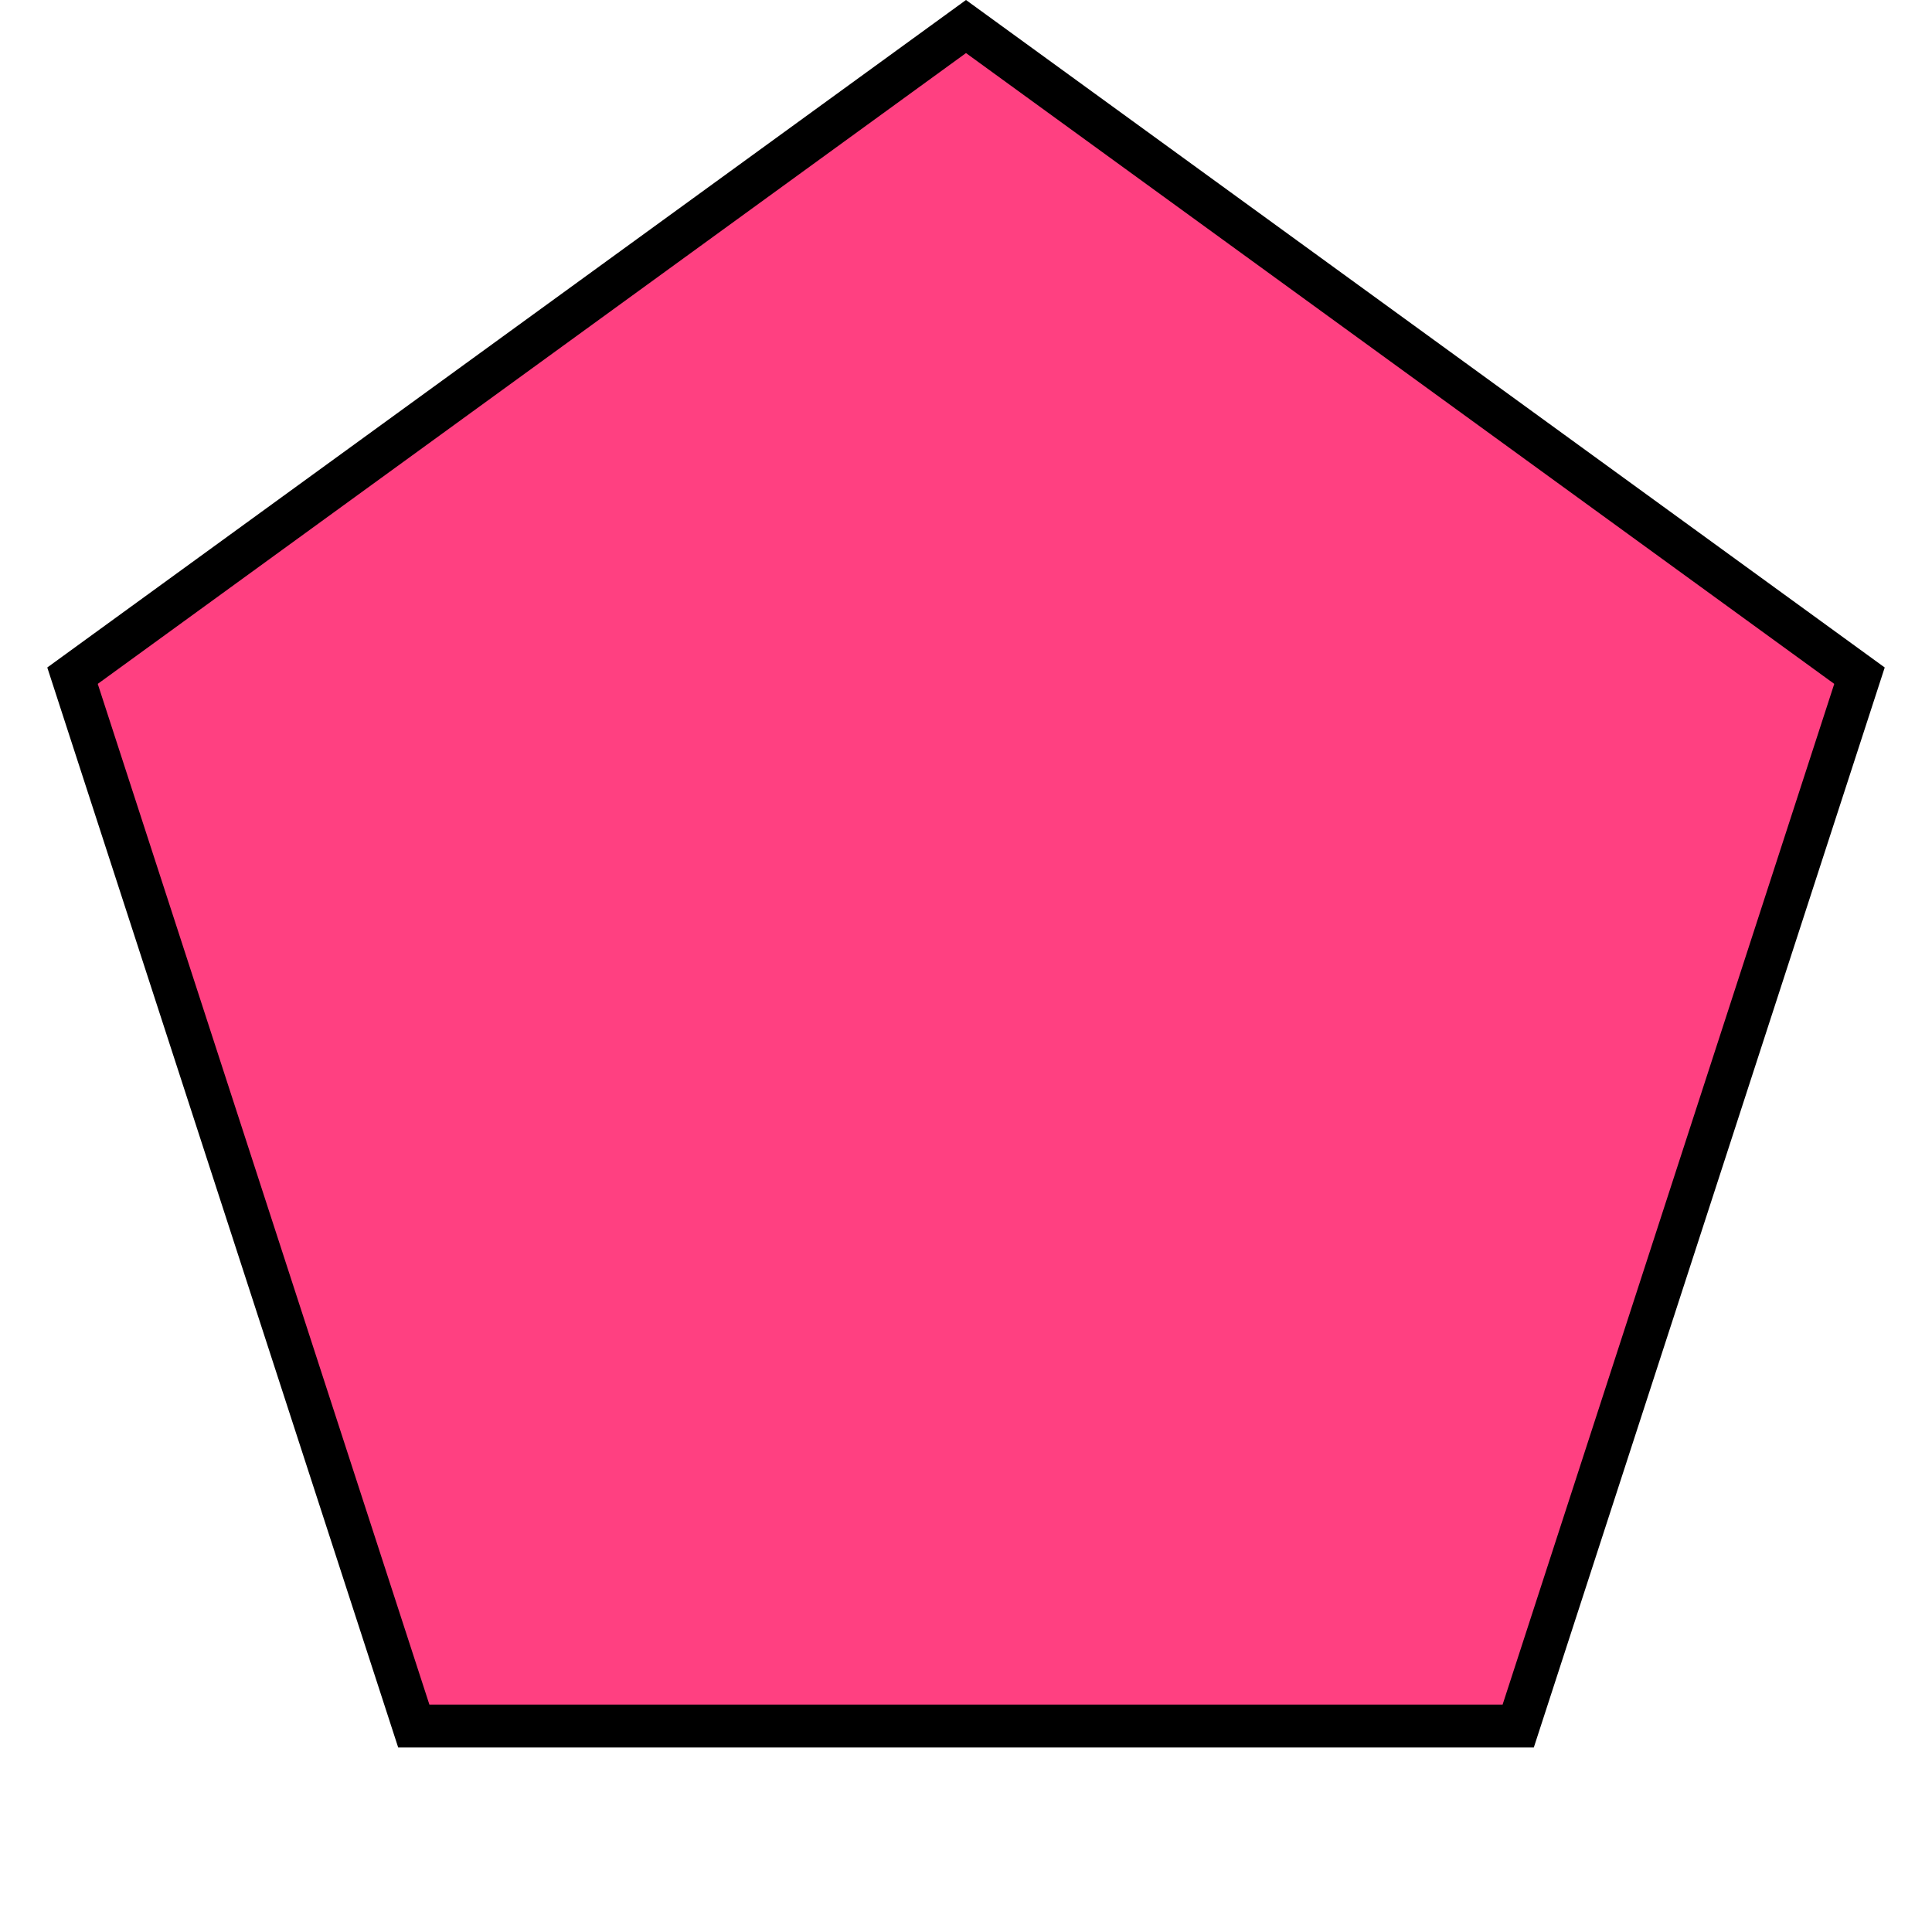
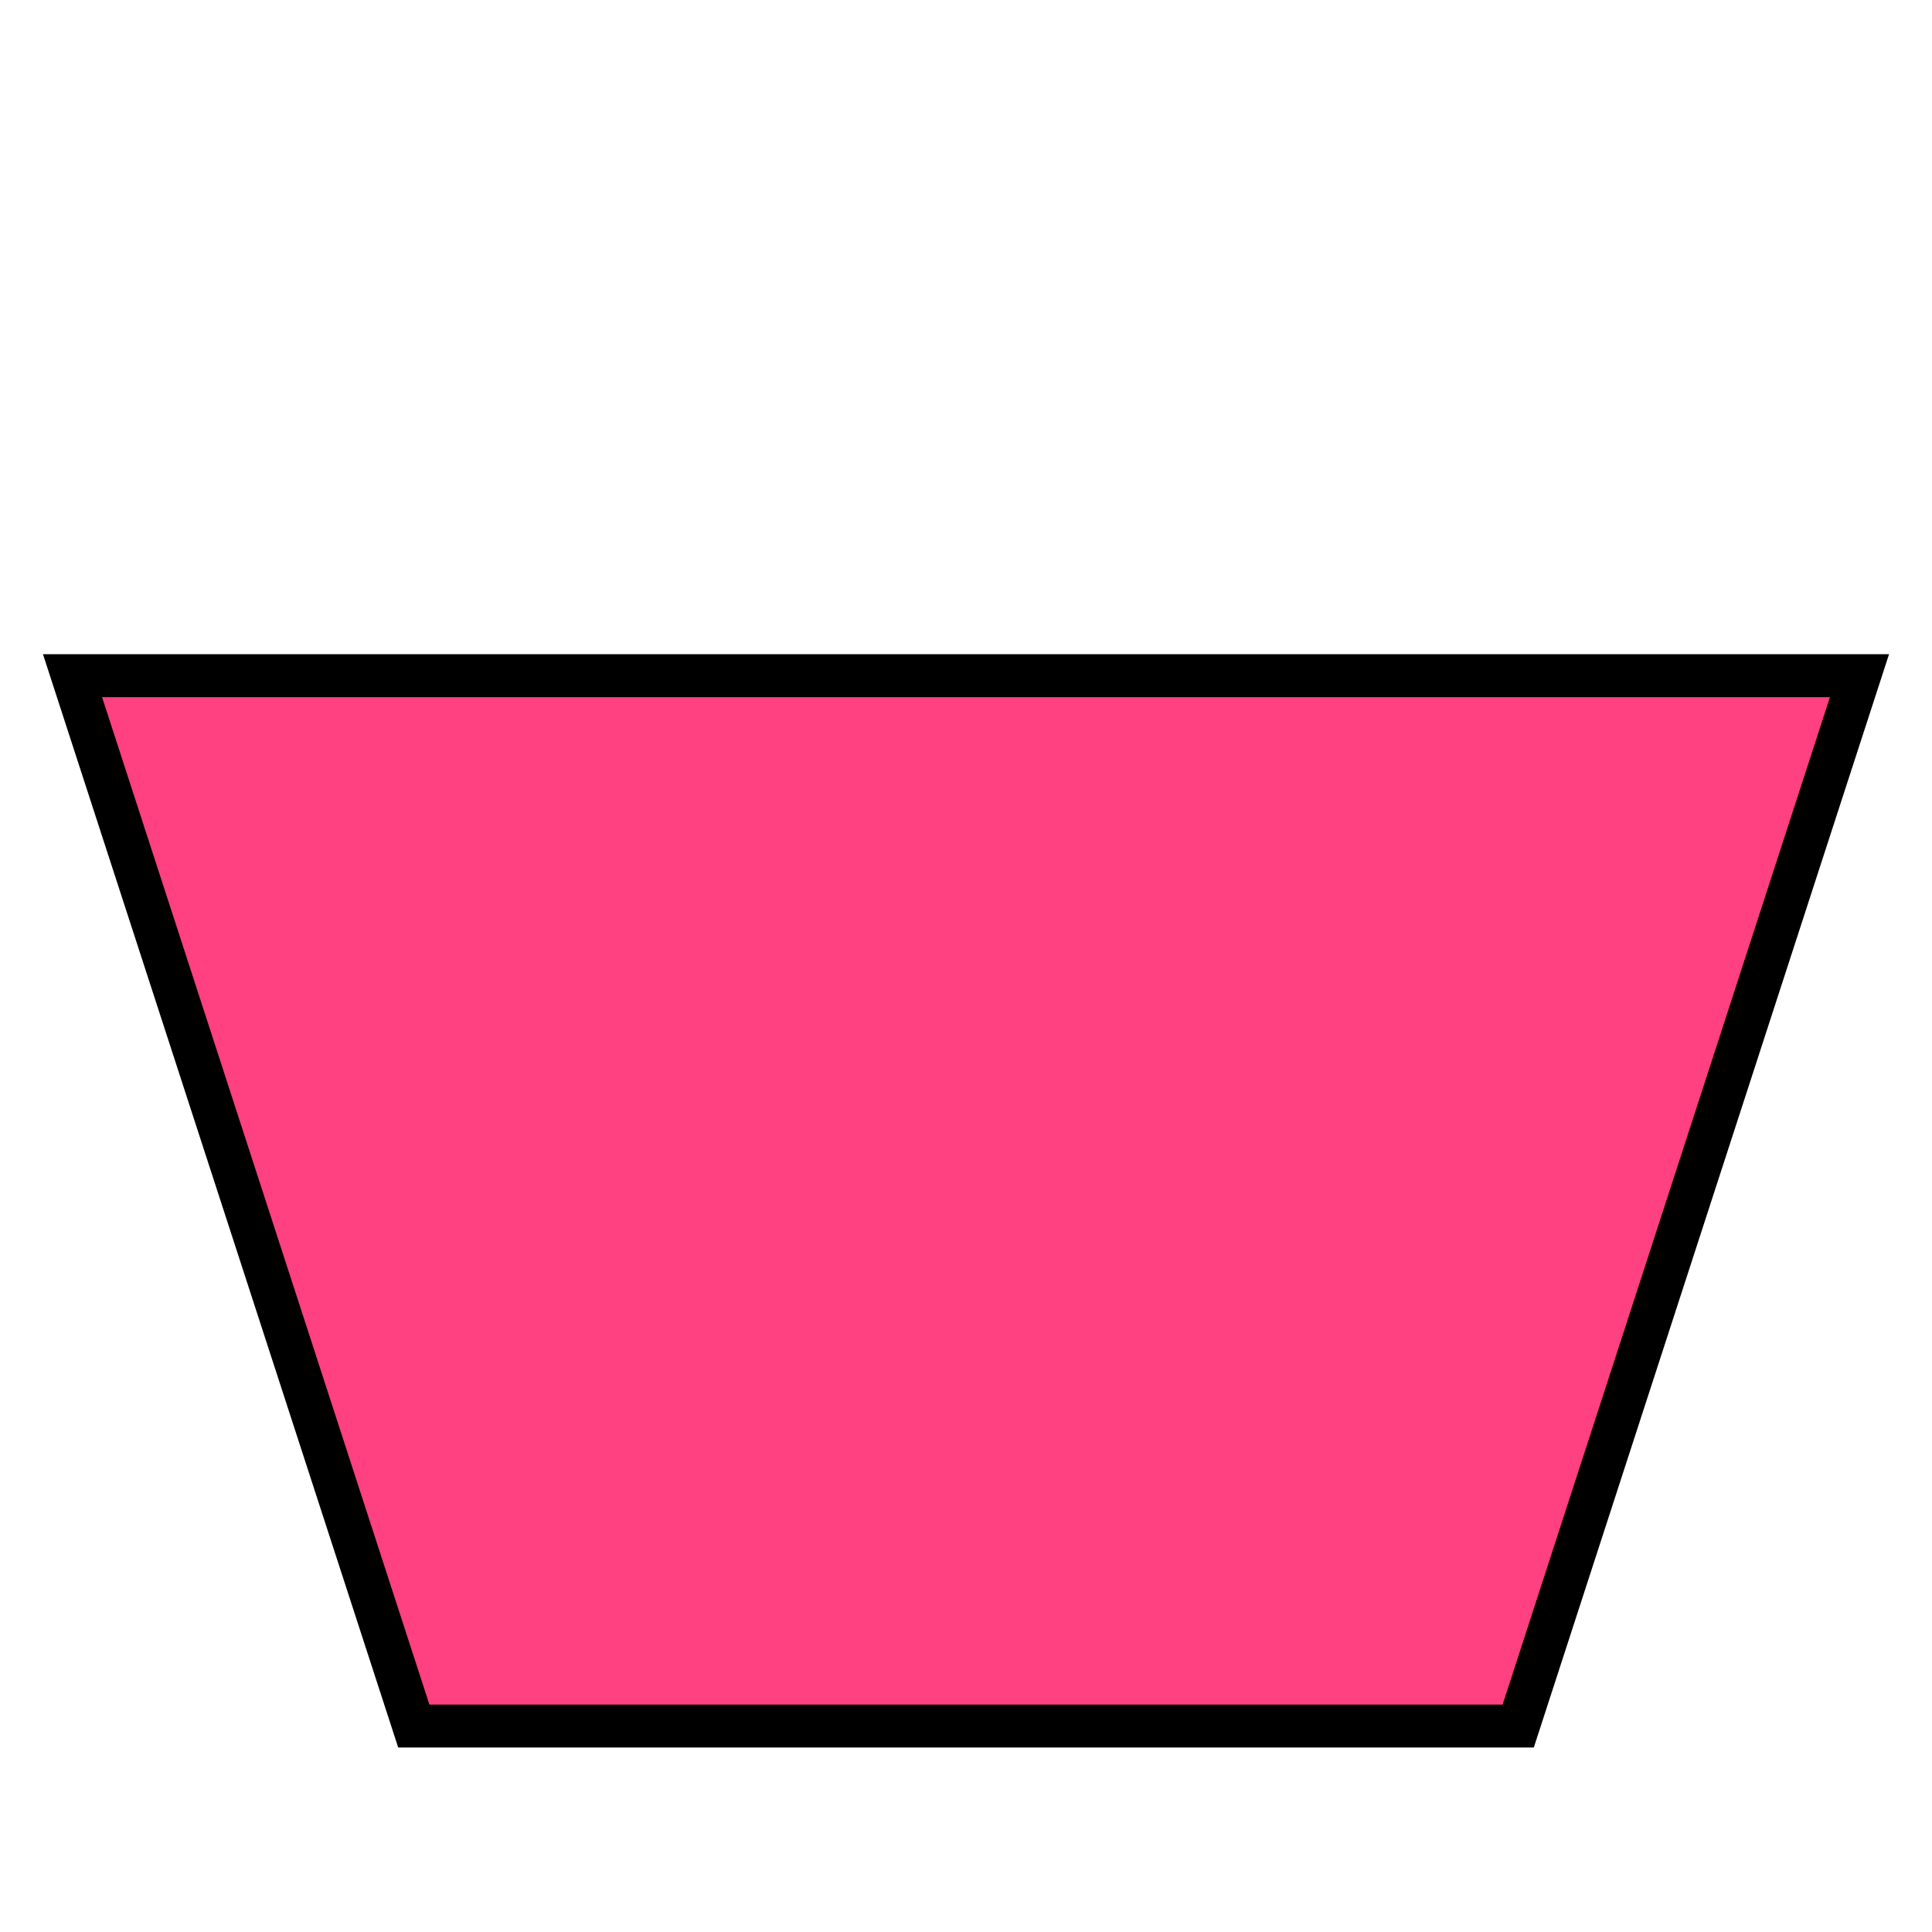
<svg xmlns="http://www.w3.org/2000/svg" width="135" height="135" viewBox="0 0 135 135" fill="none">
-   <path d="M5.067 47.214L67.5 1.854L129.933 47.214L106.086 120.609H28.914L5.067 47.214Z" fill="#FF4081" stroke="black" stroke-width="3" />
+   <path d="M5.067 47.214L129.933 47.214L106.086 120.609H28.914L5.067 47.214Z" fill="#FF4081" stroke="black" stroke-width="3" />
</svg>